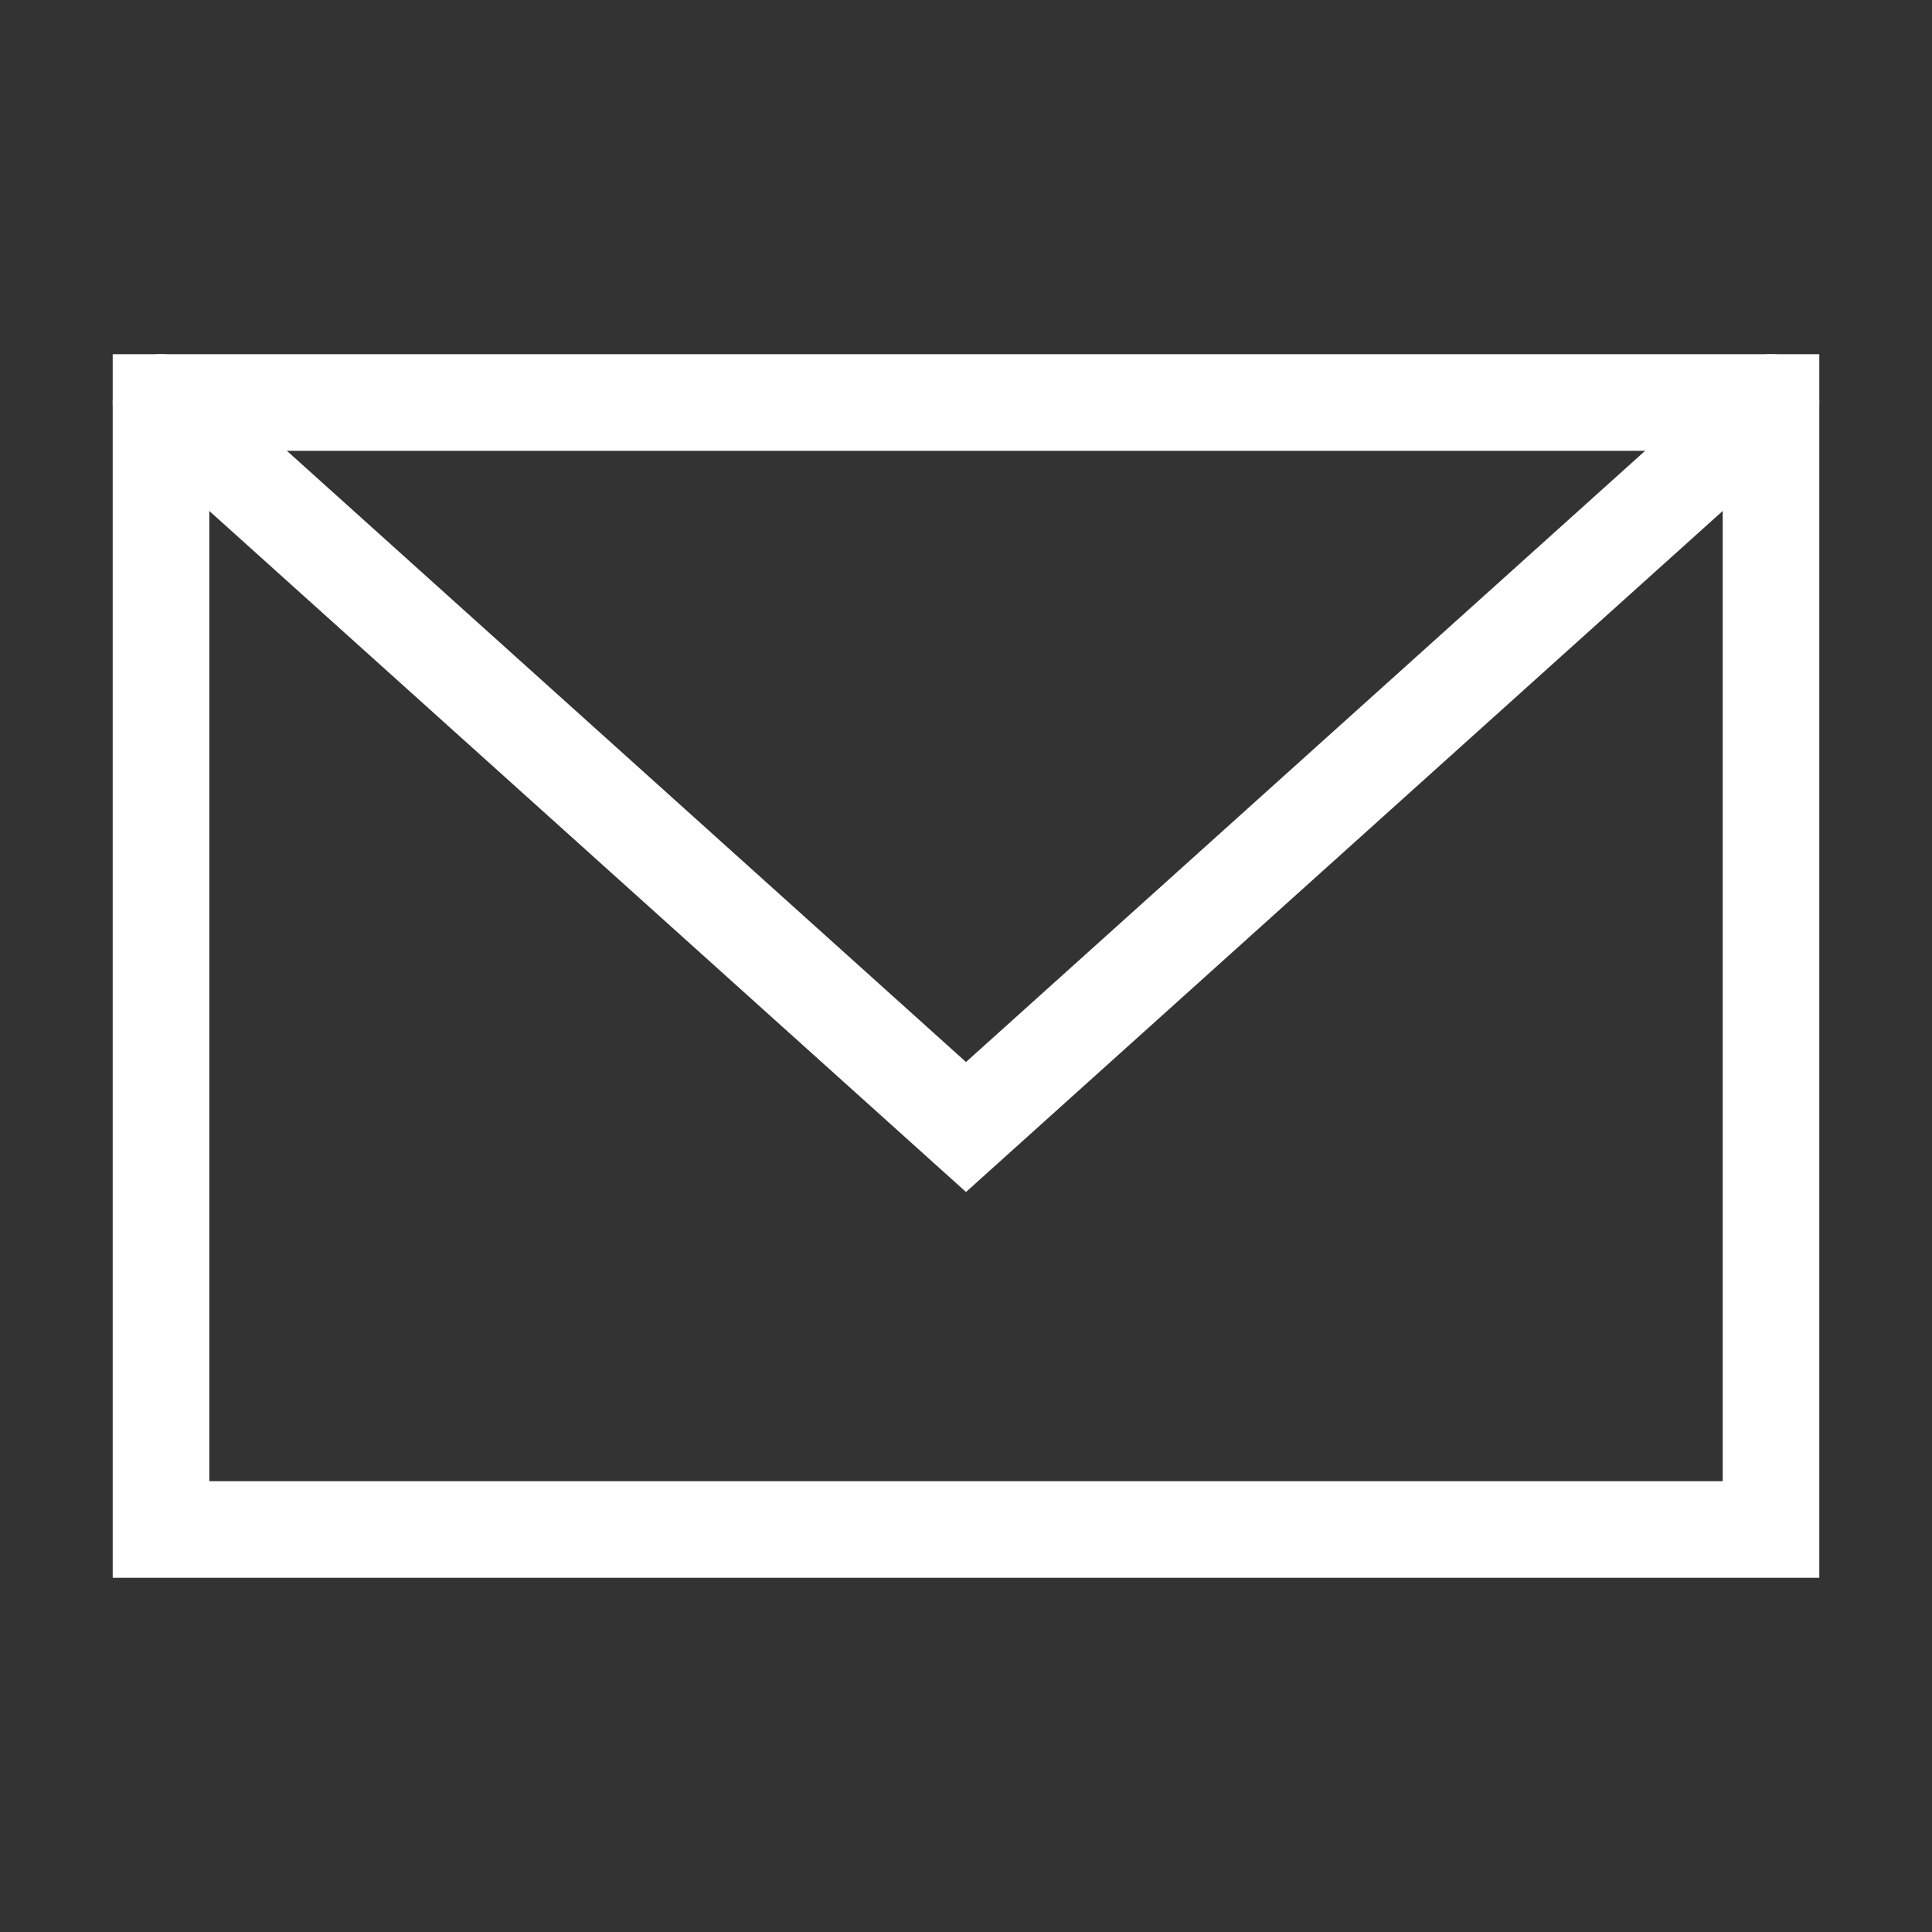
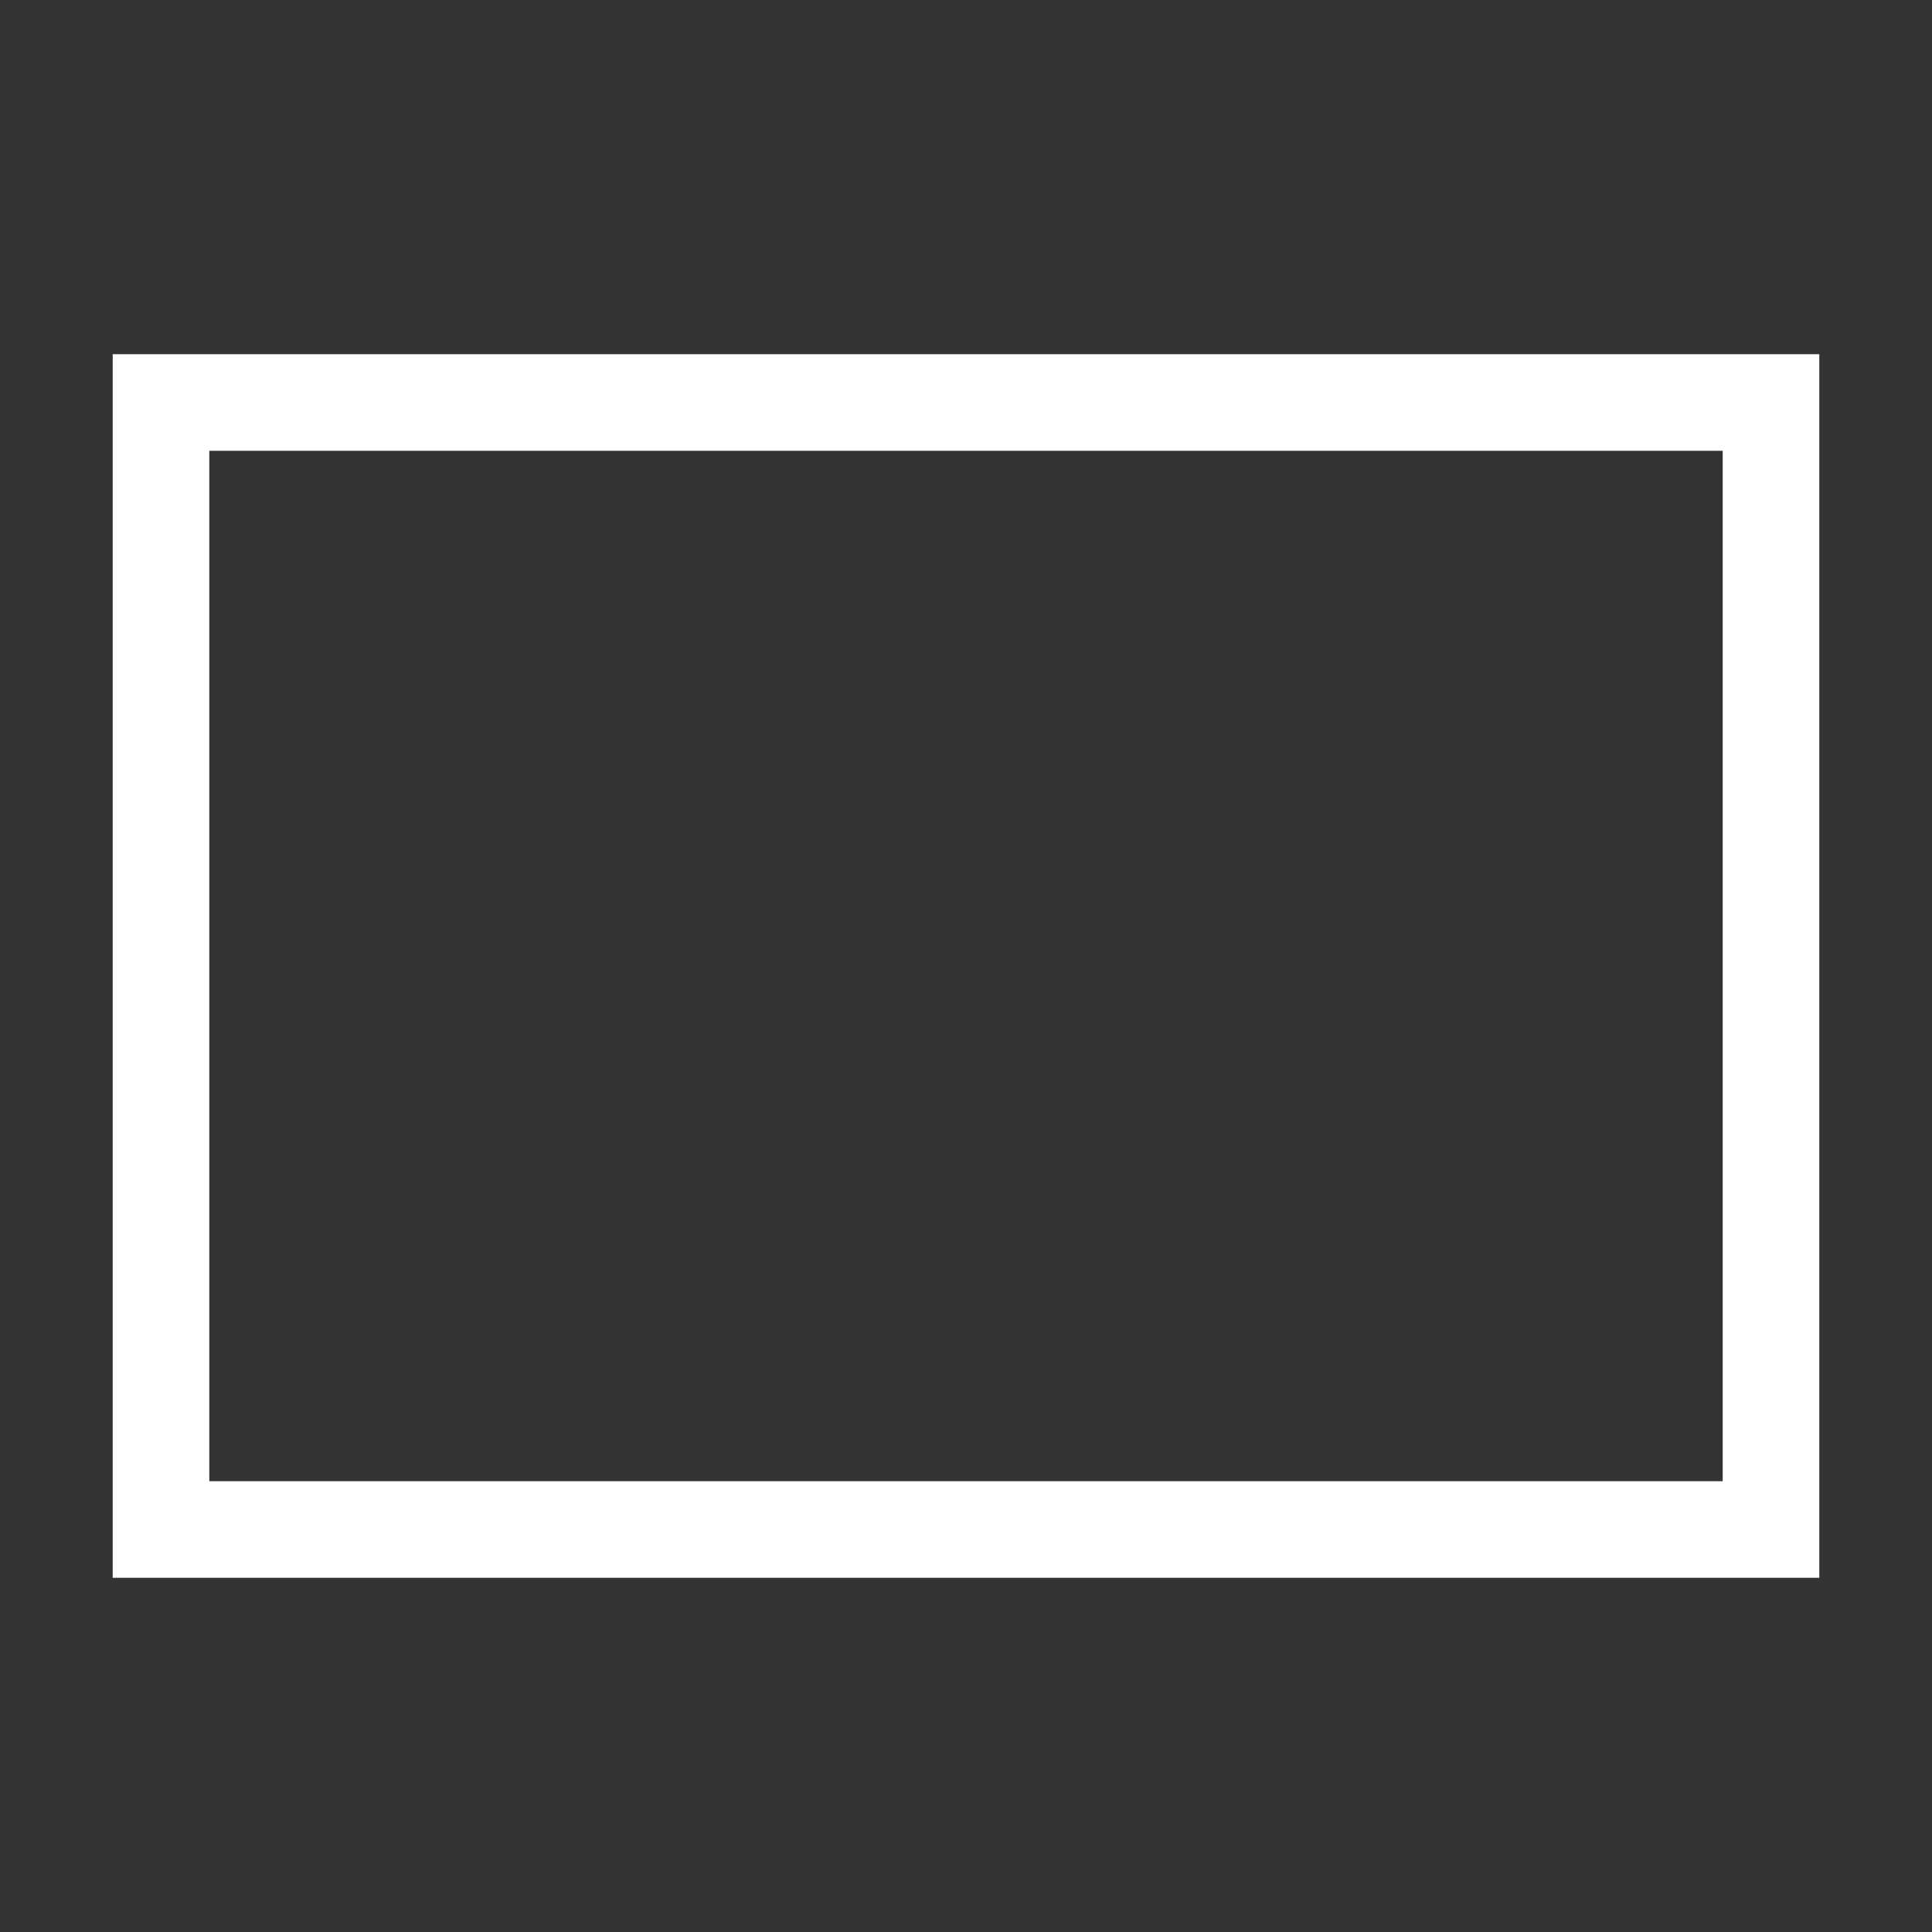
<svg xmlns="http://www.w3.org/2000/svg" width="20" height="20" viewBox="0 0 24 24" aria-labelledby="envelopeAltIconTitle" stroke="#fff" stroke-width="1.2" stroke-linecap="square" fill="none" color="#fff">
  <rect x="0" y="0" width="24" height="24" fill="#333333" stroke="none" />
  <path d="M2 5h20v14H2z" />
-   <path stroke-linecap="round" d="m2 5 10 9 10-9" />
</svg>